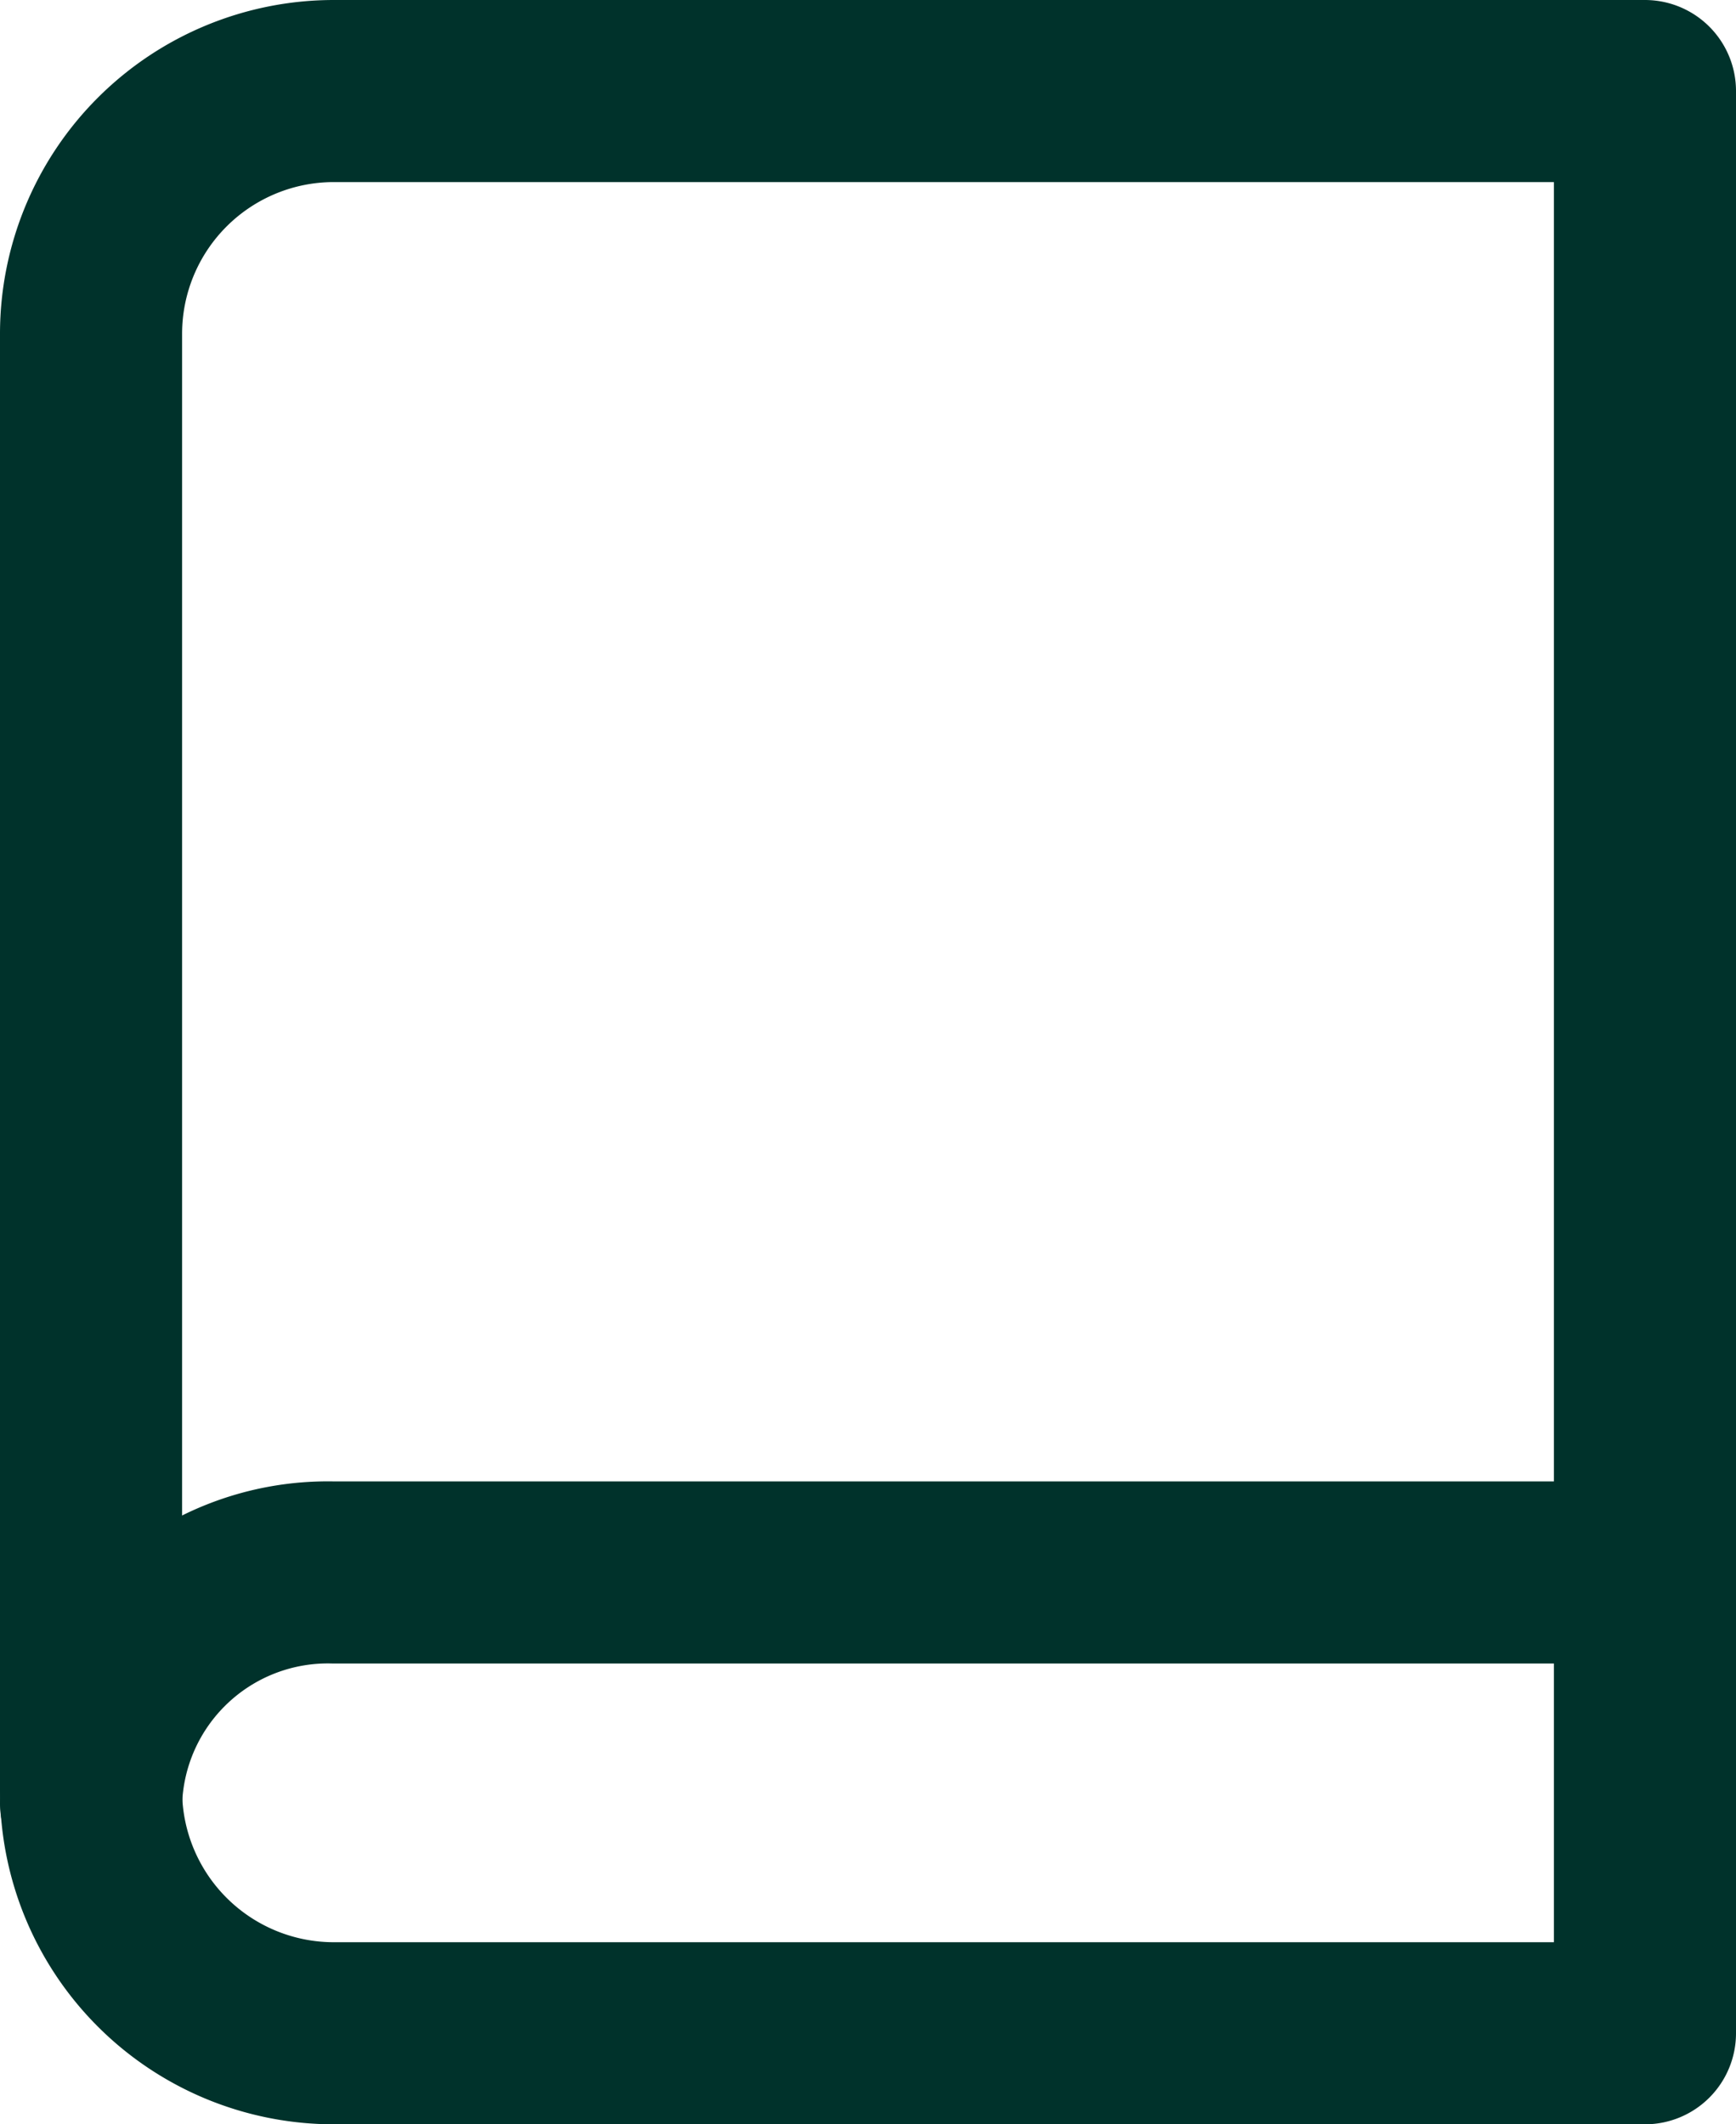
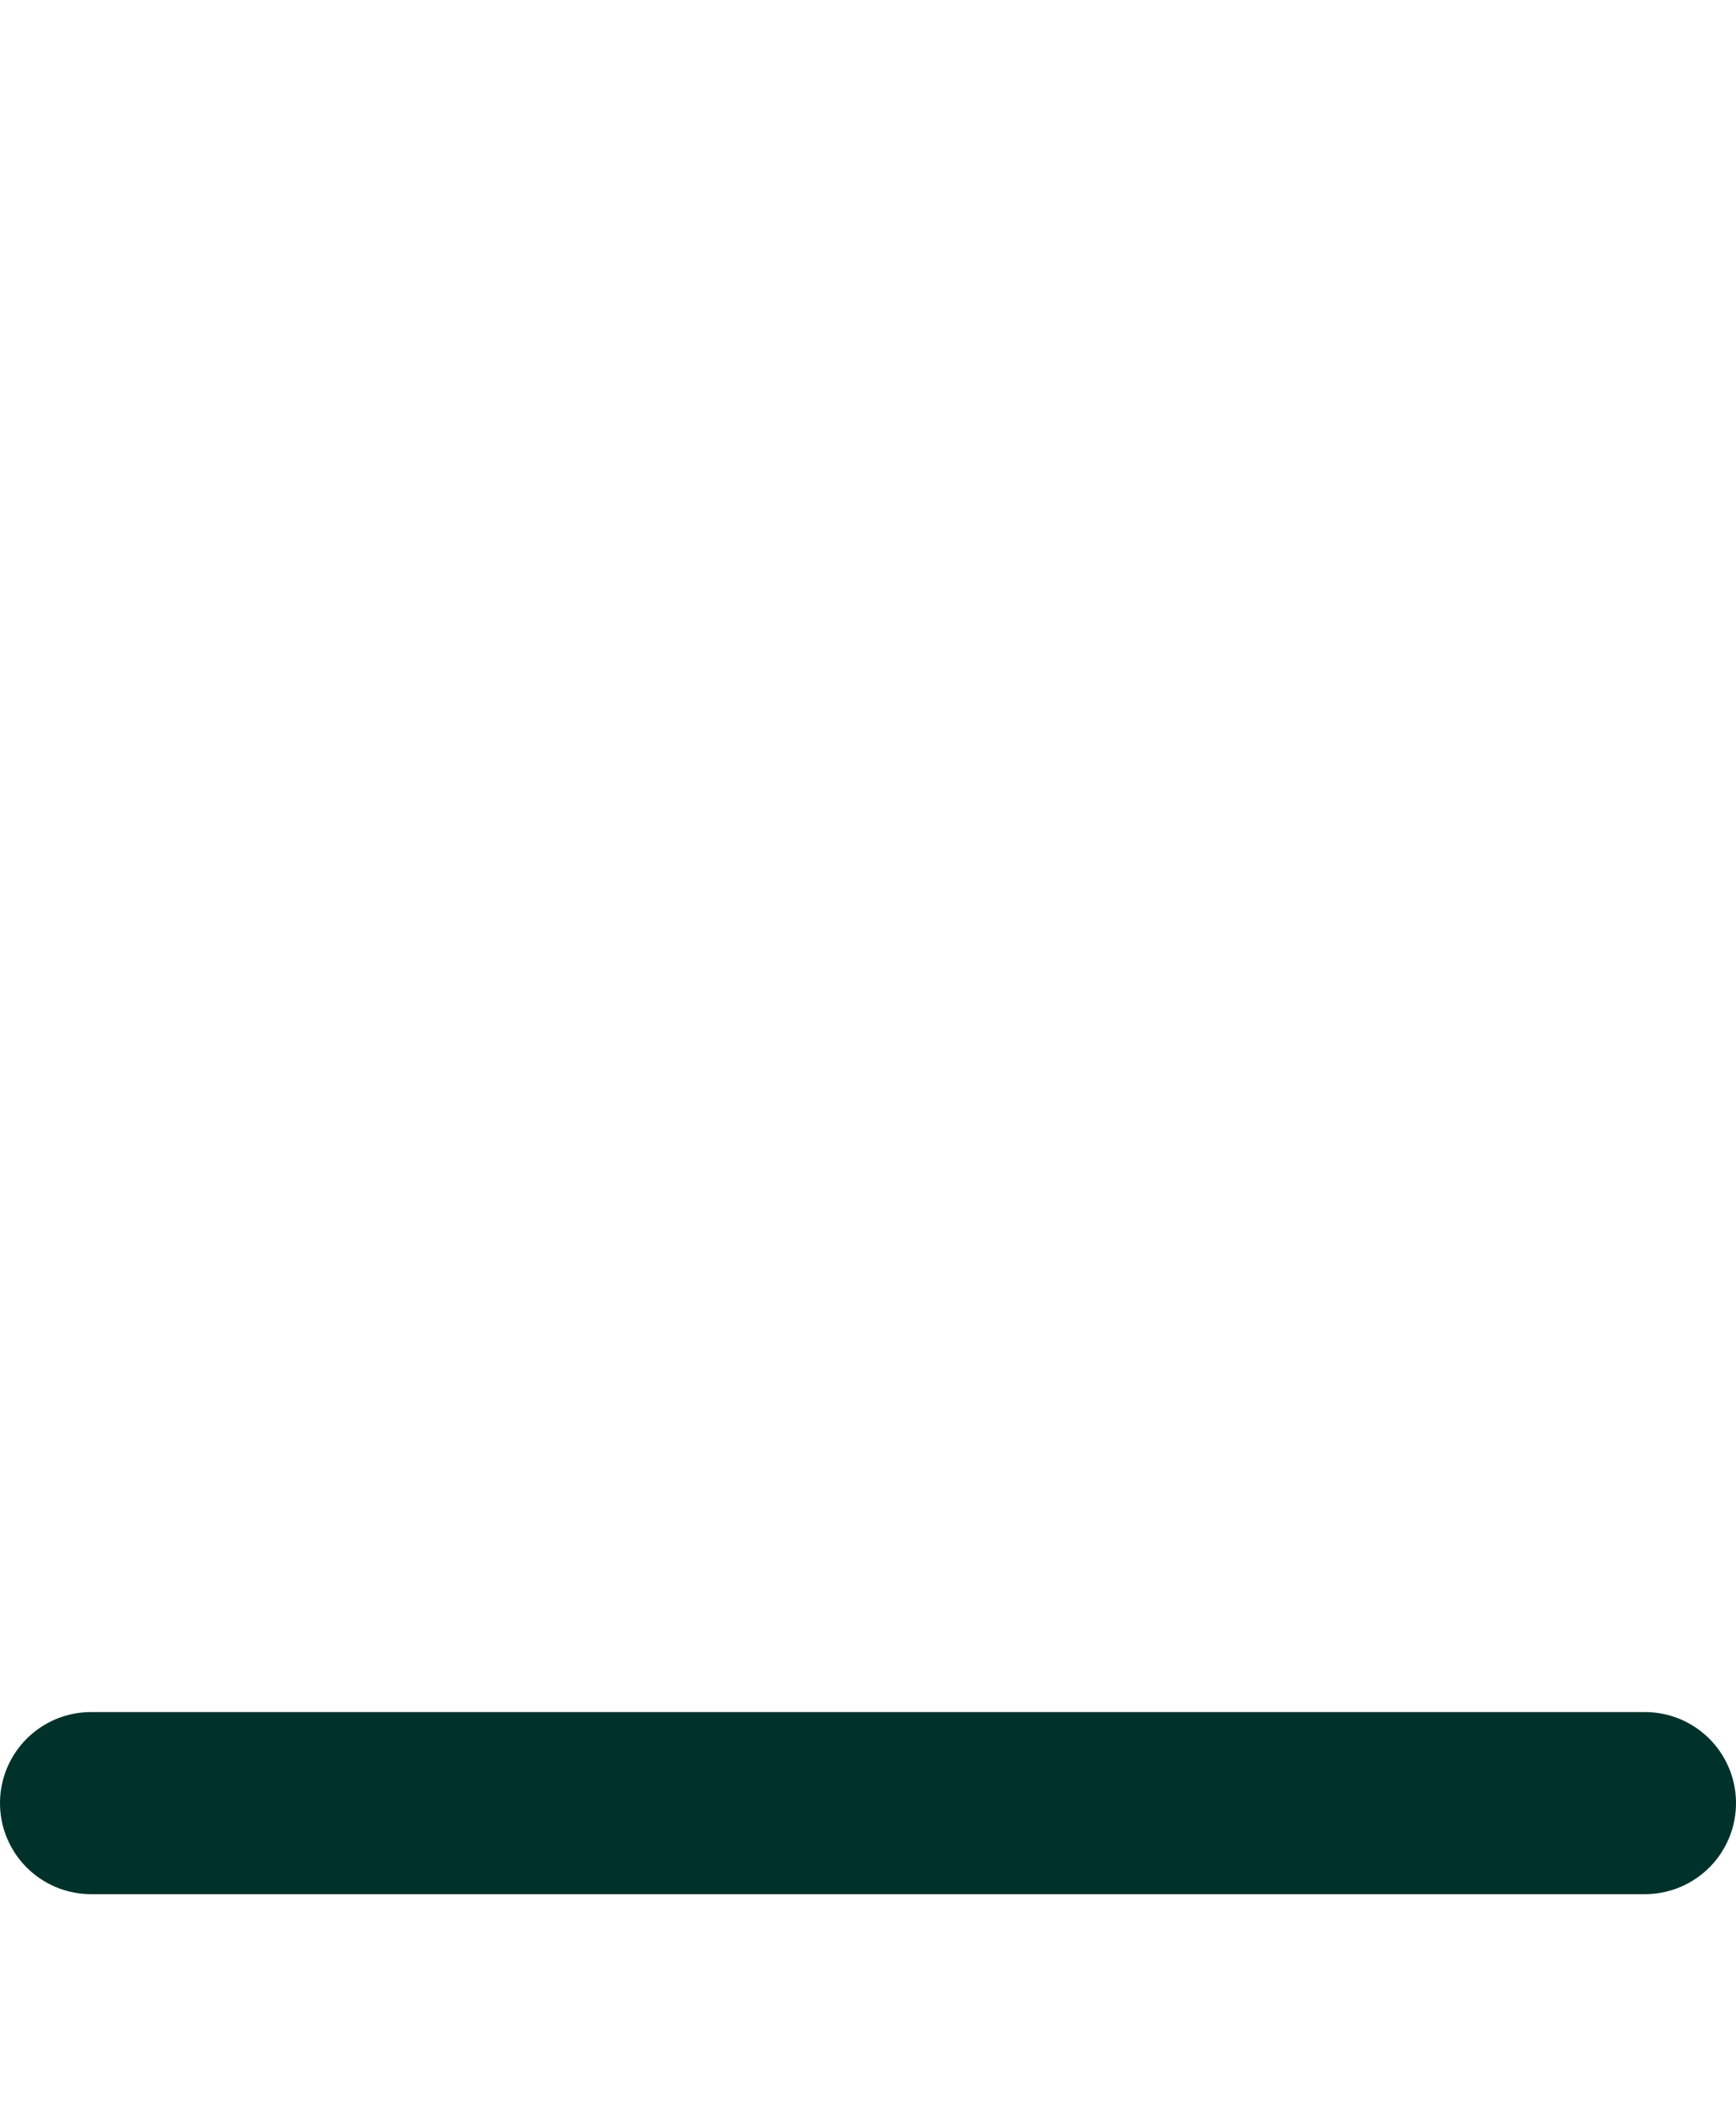
<svg xmlns="http://www.w3.org/2000/svg" width="14.3" height="17.5" viewBox="0 0 14.3 17.5">
  <g id="Icon_feather-book" data-name="Icon feather-book" transform="translate(-5.25 -2.25)">
-     <path id="Path_119" data-name="Path 119" d="M6,27.4a1.951,1.951,0,0,1,2-1.9H18.8" transform="translate(0 -10.296)" fill="none" stroke="#00322b" stroke-linecap="round" stroke-linejoin="round" stroke-width="1.5" />
-     <path id="Path_120" data-name="Path 120" d="M8,3H18.8V19H8a2,2,0,0,1-2-2V5A2,2,0,0,1,8,3Z" transform="translate(0 0)" fill="none" stroke="#00322b" stroke-linecap="round" stroke-linejoin="round" stroke-width="1.5" />
+     <path id="Path_119" data-name="Path 119" d="M6,27.4H18.8" transform="translate(0 -10.296)" fill="none" stroke="#00322b" stroke-linecap="round" stroke-linejoin="round" stroke-width="1.5" />
  </g>
</svg>